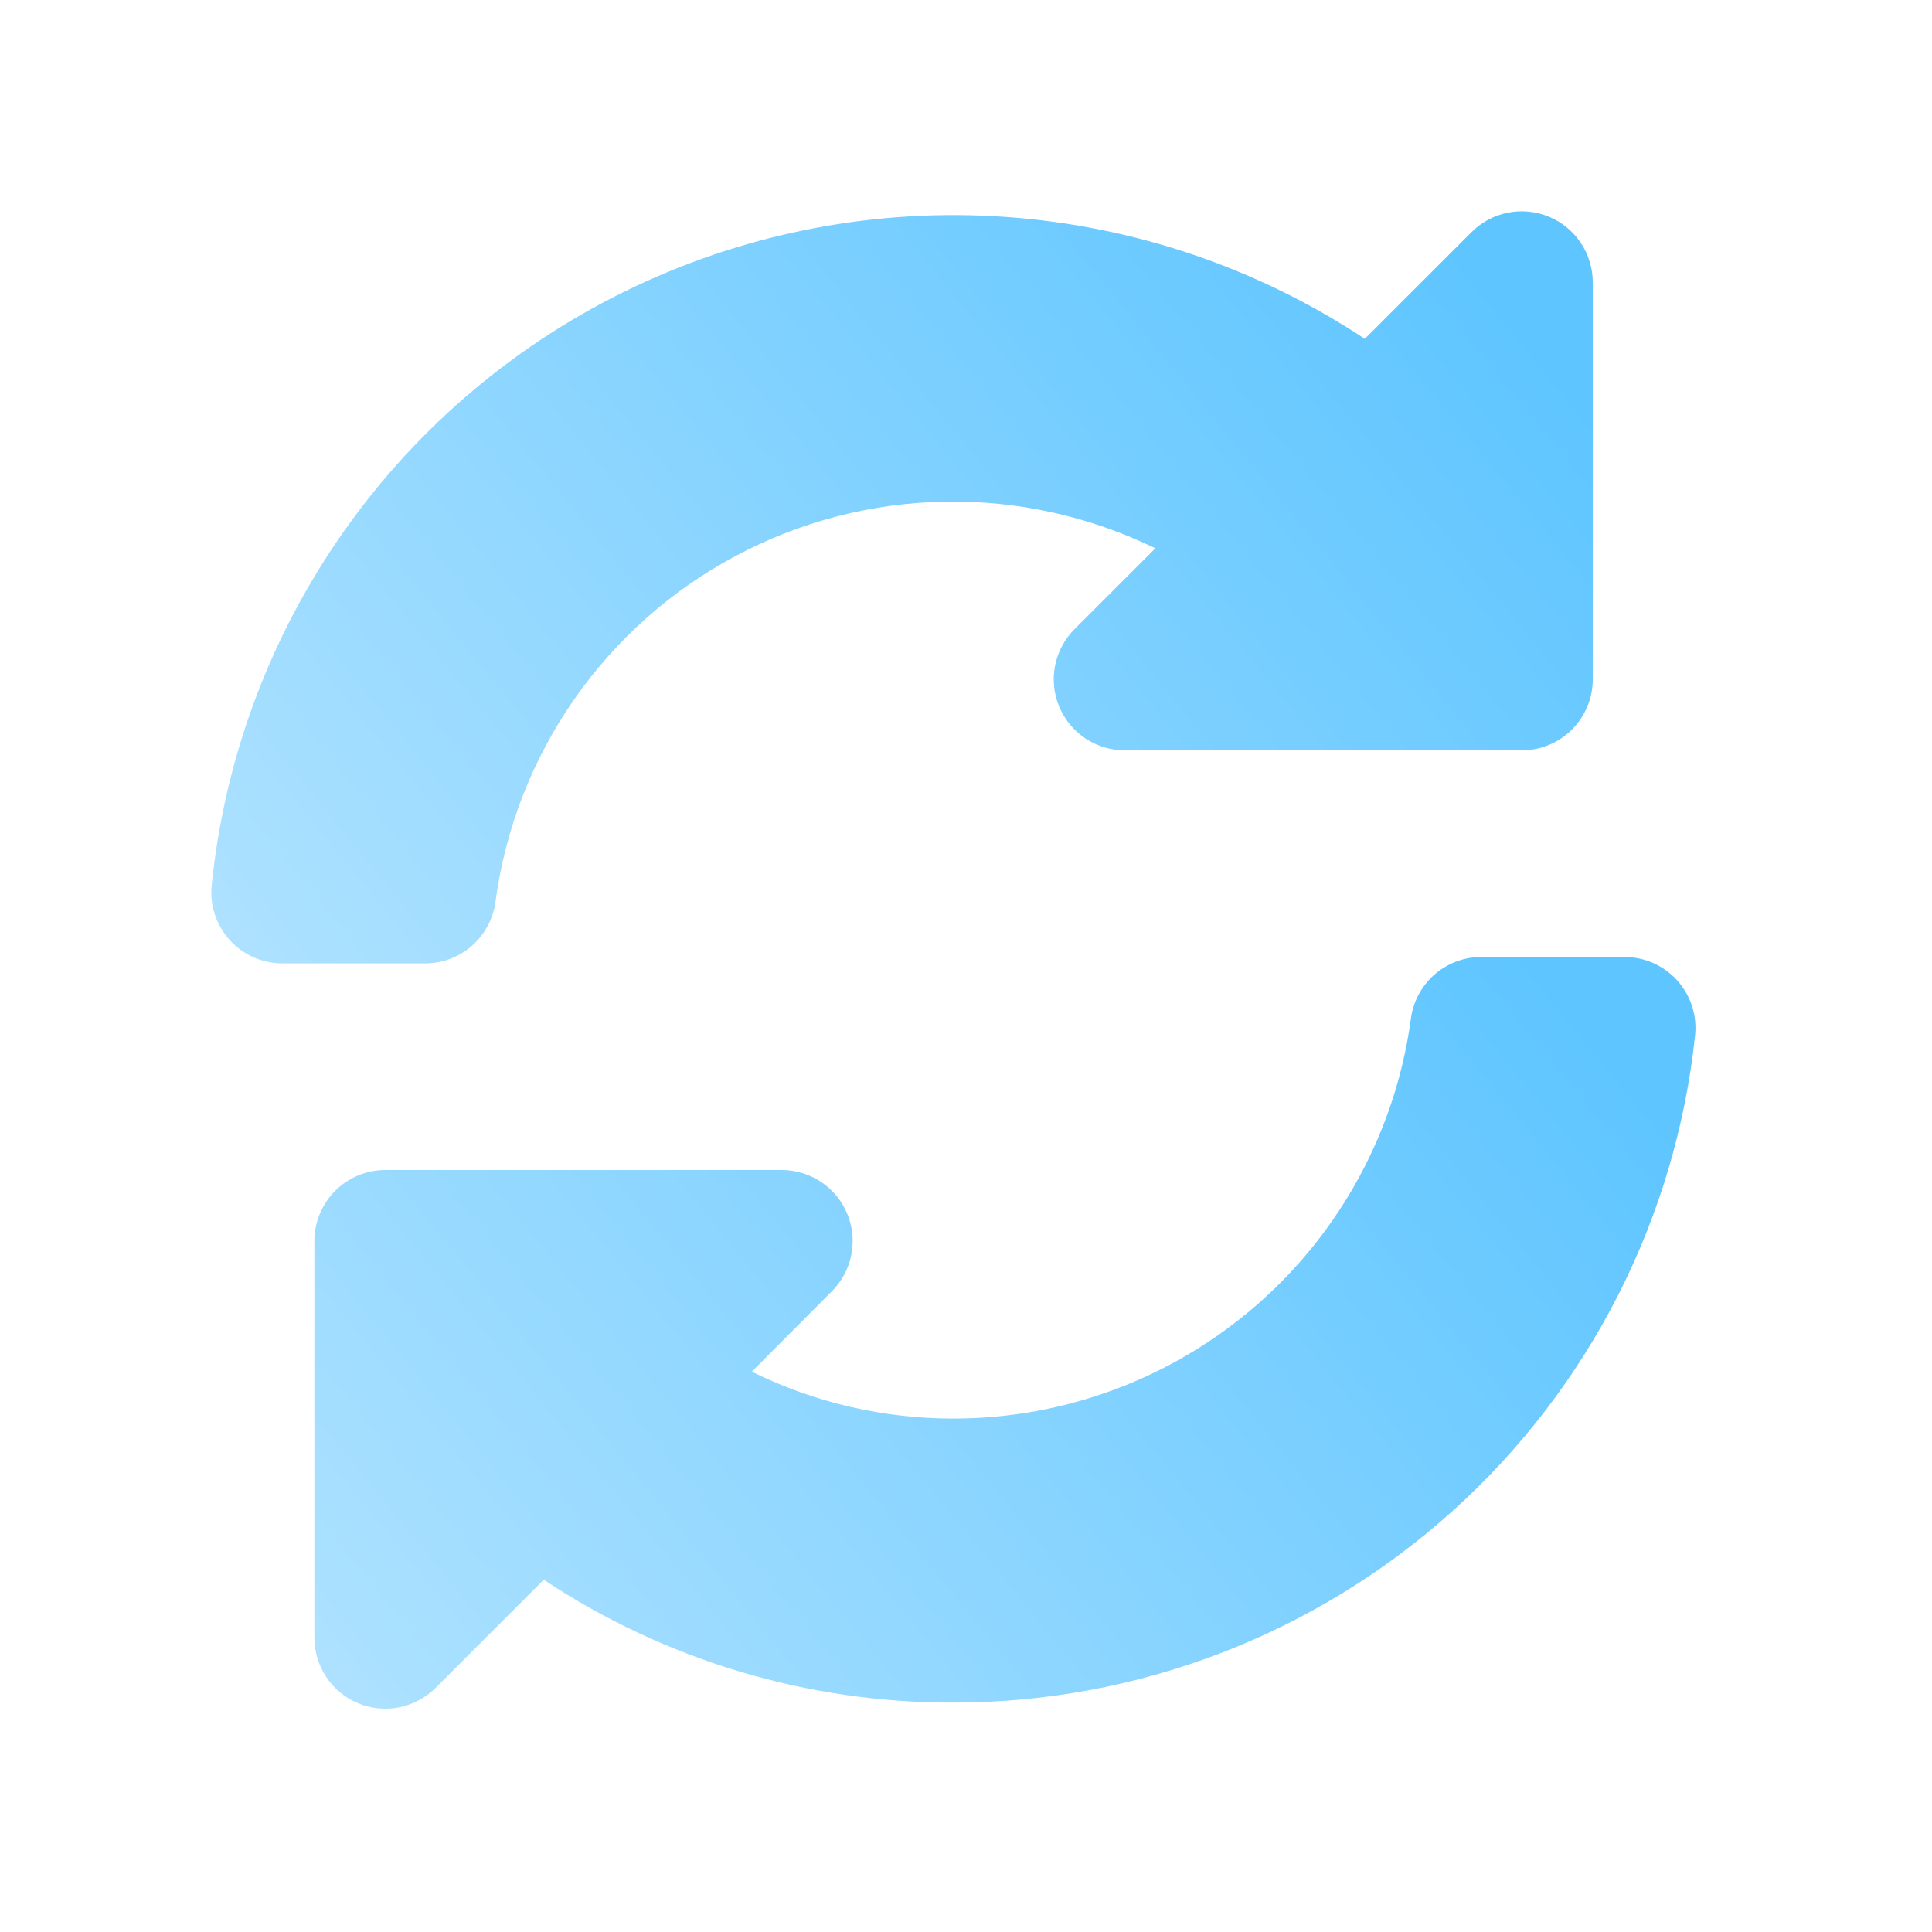
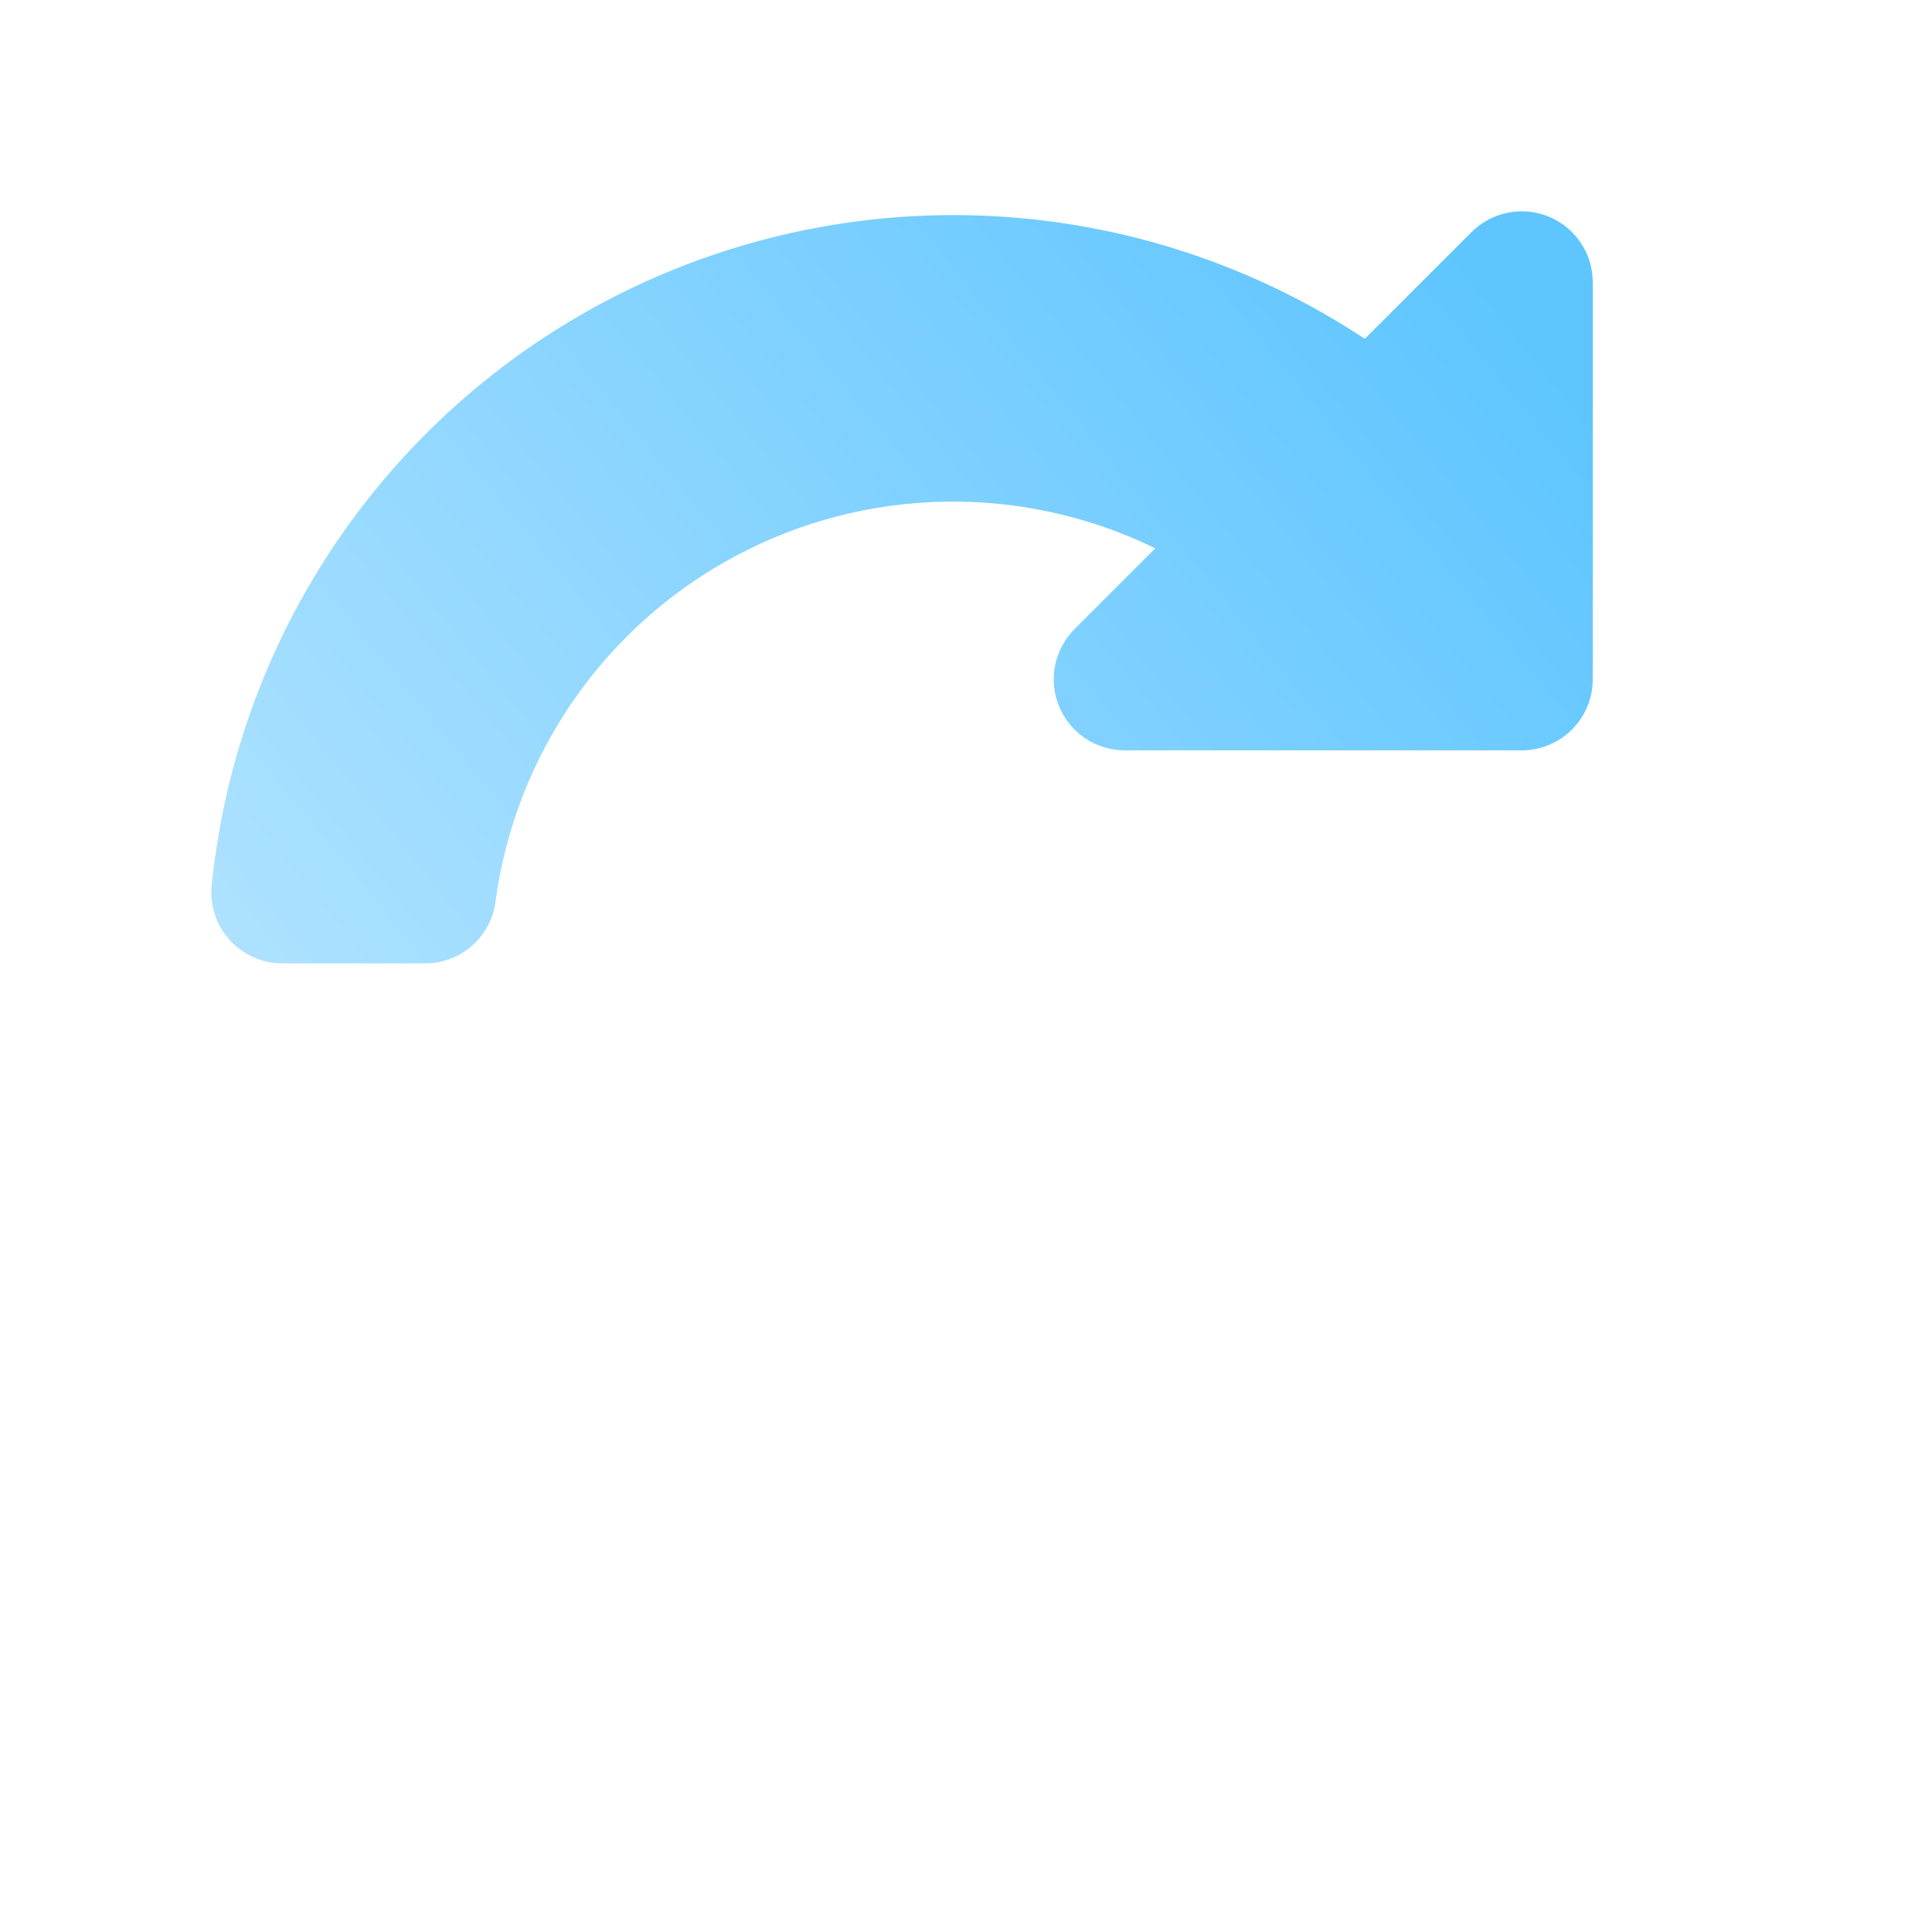
<svg xmlns="http://www.w3.org/2000/svg" width="64" height="64" viewBox="0 0 64 64" fill="none">
  <path d="M48.74 7.696L45.211 11.224C41.664 8.878 37.572 7.487 33.33 7.187C29.087 6.886 24.84 7.686 20.997 9.509C17.155 11.332 13.848 14.117 11.398 17.592C8.947 21.068 7.436 25.118 7.01 29.349C6.98 29.675 7.019 30.004 7.124 30.314C7.229 30.625 7.398 30.91 7.619 31.151C7.84 31.392 8.11 31.585 8.41 31.716C8.71 31.847 9.034 31.914 9.362 31.913H14.149C14.714 31.897 15.255 31.678 15.672 31.295C16.089 30.913 16.354 30.393 16.419 29.831C16.747 27.436 17.638 25.152 19.02 23.169C20.401 21.184 22.233 19.556 24.366 18.418C26.499 17.279 28.871 16.662 31.289 16.618C33.706 16.574 36.099 17.104 38.272 18.164L35.602 20.834C35.27 21.163 35.044 21.583 34.952 22.041C34.86 22.499 34.907 22.974 35.086 23.406C35.265 23.837 35.569 24.206 35.958 24.464C36.348 24.722 36.805 24.859 37.272 24.856H50.41C51.034 24.856 51.632 24.608 52.073 24.167C52.514 23.726 52.762 23.128 52.762 22.504V9.354C52.763 8.888 52.625 8.432 52.365 8.045C52.106 7.657 51.738 7.355 51.307 7.178C50.876 7 50.401 6.954 49.944 7.047C49.487 7.139 49.068 7.365 48.74 7.696Z" fill="url(#paint0_linear_3895_12018)" />
-   <path d="M53.803 31.701H49.028C48.46 31.712 47.915 31.927 47.493 32.307C47.072 32.688 46.802 33.208 46.734 33.771C46.234 37.434 44.423 40.791 41.638 43.222C38.853 45.652 35.282 46.991 31.585 46.992C29.268 46.995 26.982 46.463 24.904 45.439L27.563 42.769C27.89 42.44 28.112 42.022 28.202 41.567C28.292 41.112 28.245 40.64 28.068 40.212C27.891 39.783 27.591 39.416 27.206 39.158C26.821 38.899 26.368 38.76 25.904 38.758H12.766C12.143 38.758 11.544 39.006 11.103 39.447C10.662 39.889 10.414 40.487 10.414 41.111V54.248C10.414 54.713 10.551 55.168 10.809 55.555C11.066 55.941 11.433 56.243 11.862 56.422C12.291 56.601 12.764 56.648 13.22 56.559C13.676 56.469 14.095 56.246 14.425 55.919L18.012 52.331C22.035 54.998 26.758 56.414 31.585 56.401C37.693 56.402 43.584 54.14 48.121 50.052C52.659 45.964 55.521 40.34 56.155 34.265C56.185 33.939 56.146 33.61 56.041 33.3C55.936 32.99 55.767 32.705 55.546 32.463C55.324 32.222 55.055 32.03 54.755 31.898C54.455 31.767 54.13 31.7 53.803 31.701Z" fill="url(#paint1_linear_3895_12018)" />
  <defs>
    <linearGradient id="paint0_linear_3895_12018" x1="49.617" y1="9.188" x2="12.919" y2="39.161" gradientUnits="userSpaceOnUse">
      <stop stop-color="#5EC5FF" />
      <stop offset="1" stop-color="#AFE2FF" />
    </linearGradient>
    <linearGradient id="paint1_linear_3895_12018" x1="53.02" y1="33.889" x2="16.338" y2="63.855" gradientUnits="userSpaceOnUse">
      <stop stop-color="#5EC5FF" />
      <stop offset="1" stop-color="#AFE2FF" />
    </linearGradient>
  </defs>
</svg>